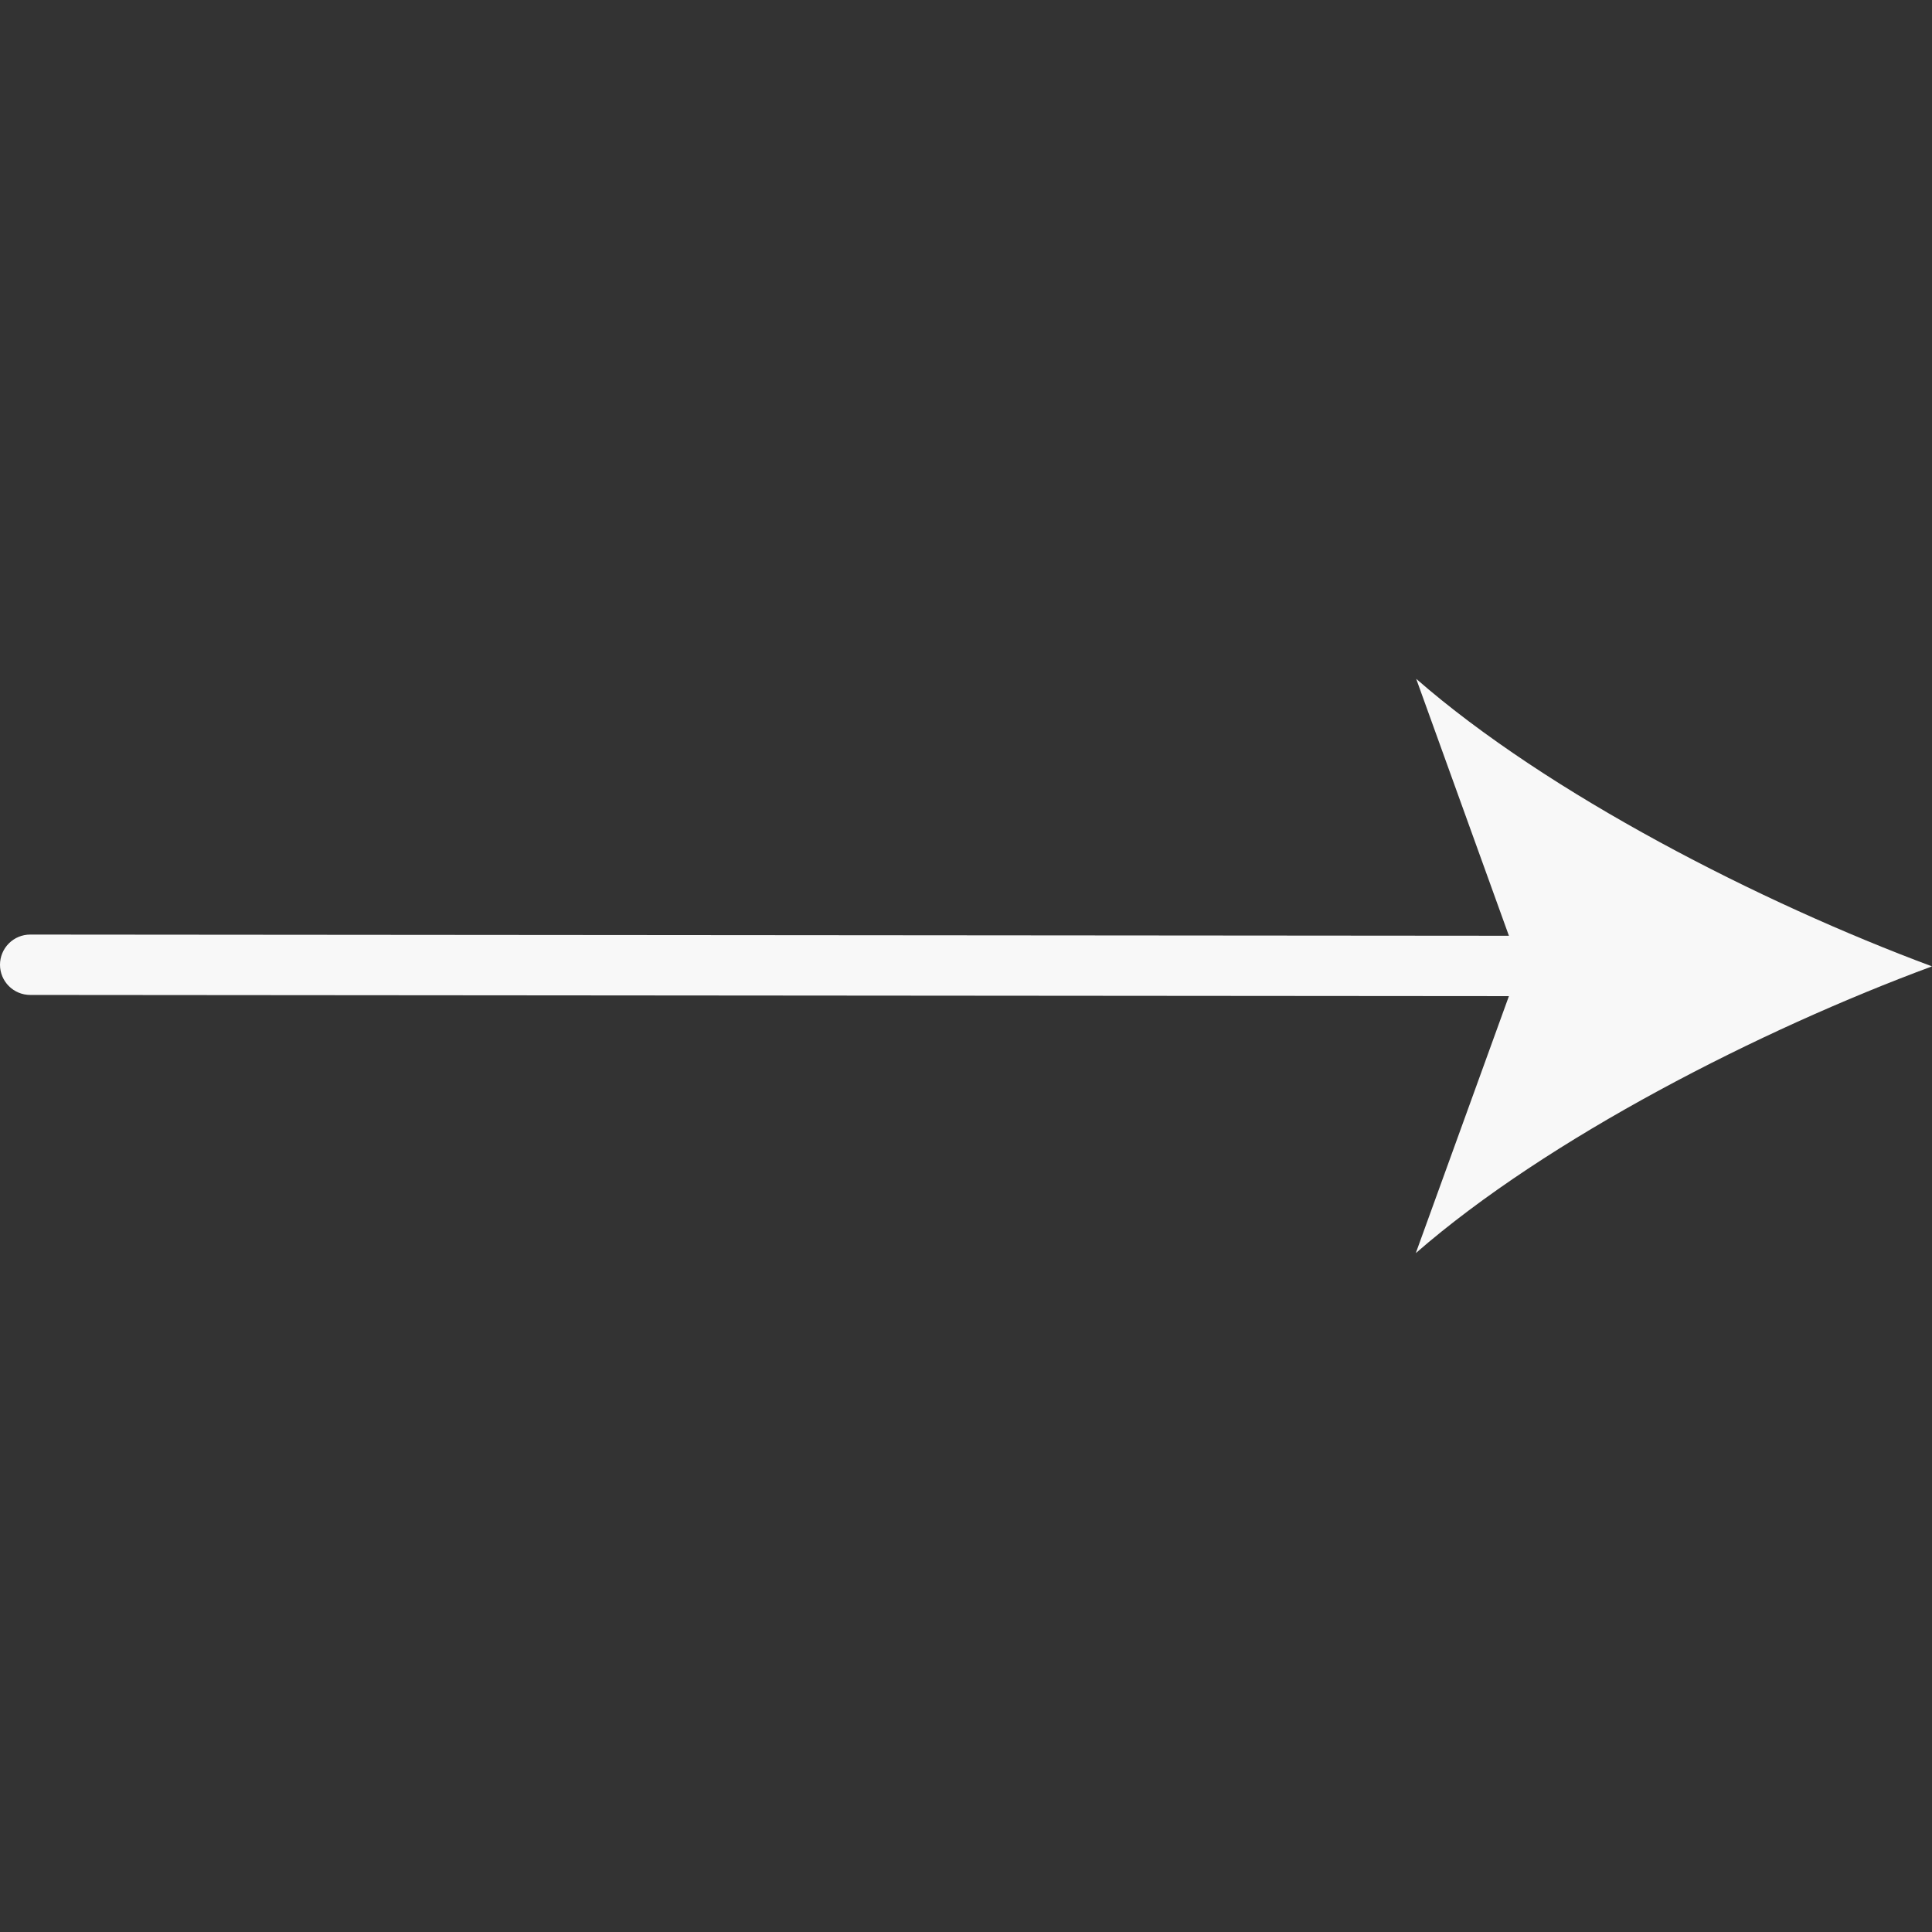
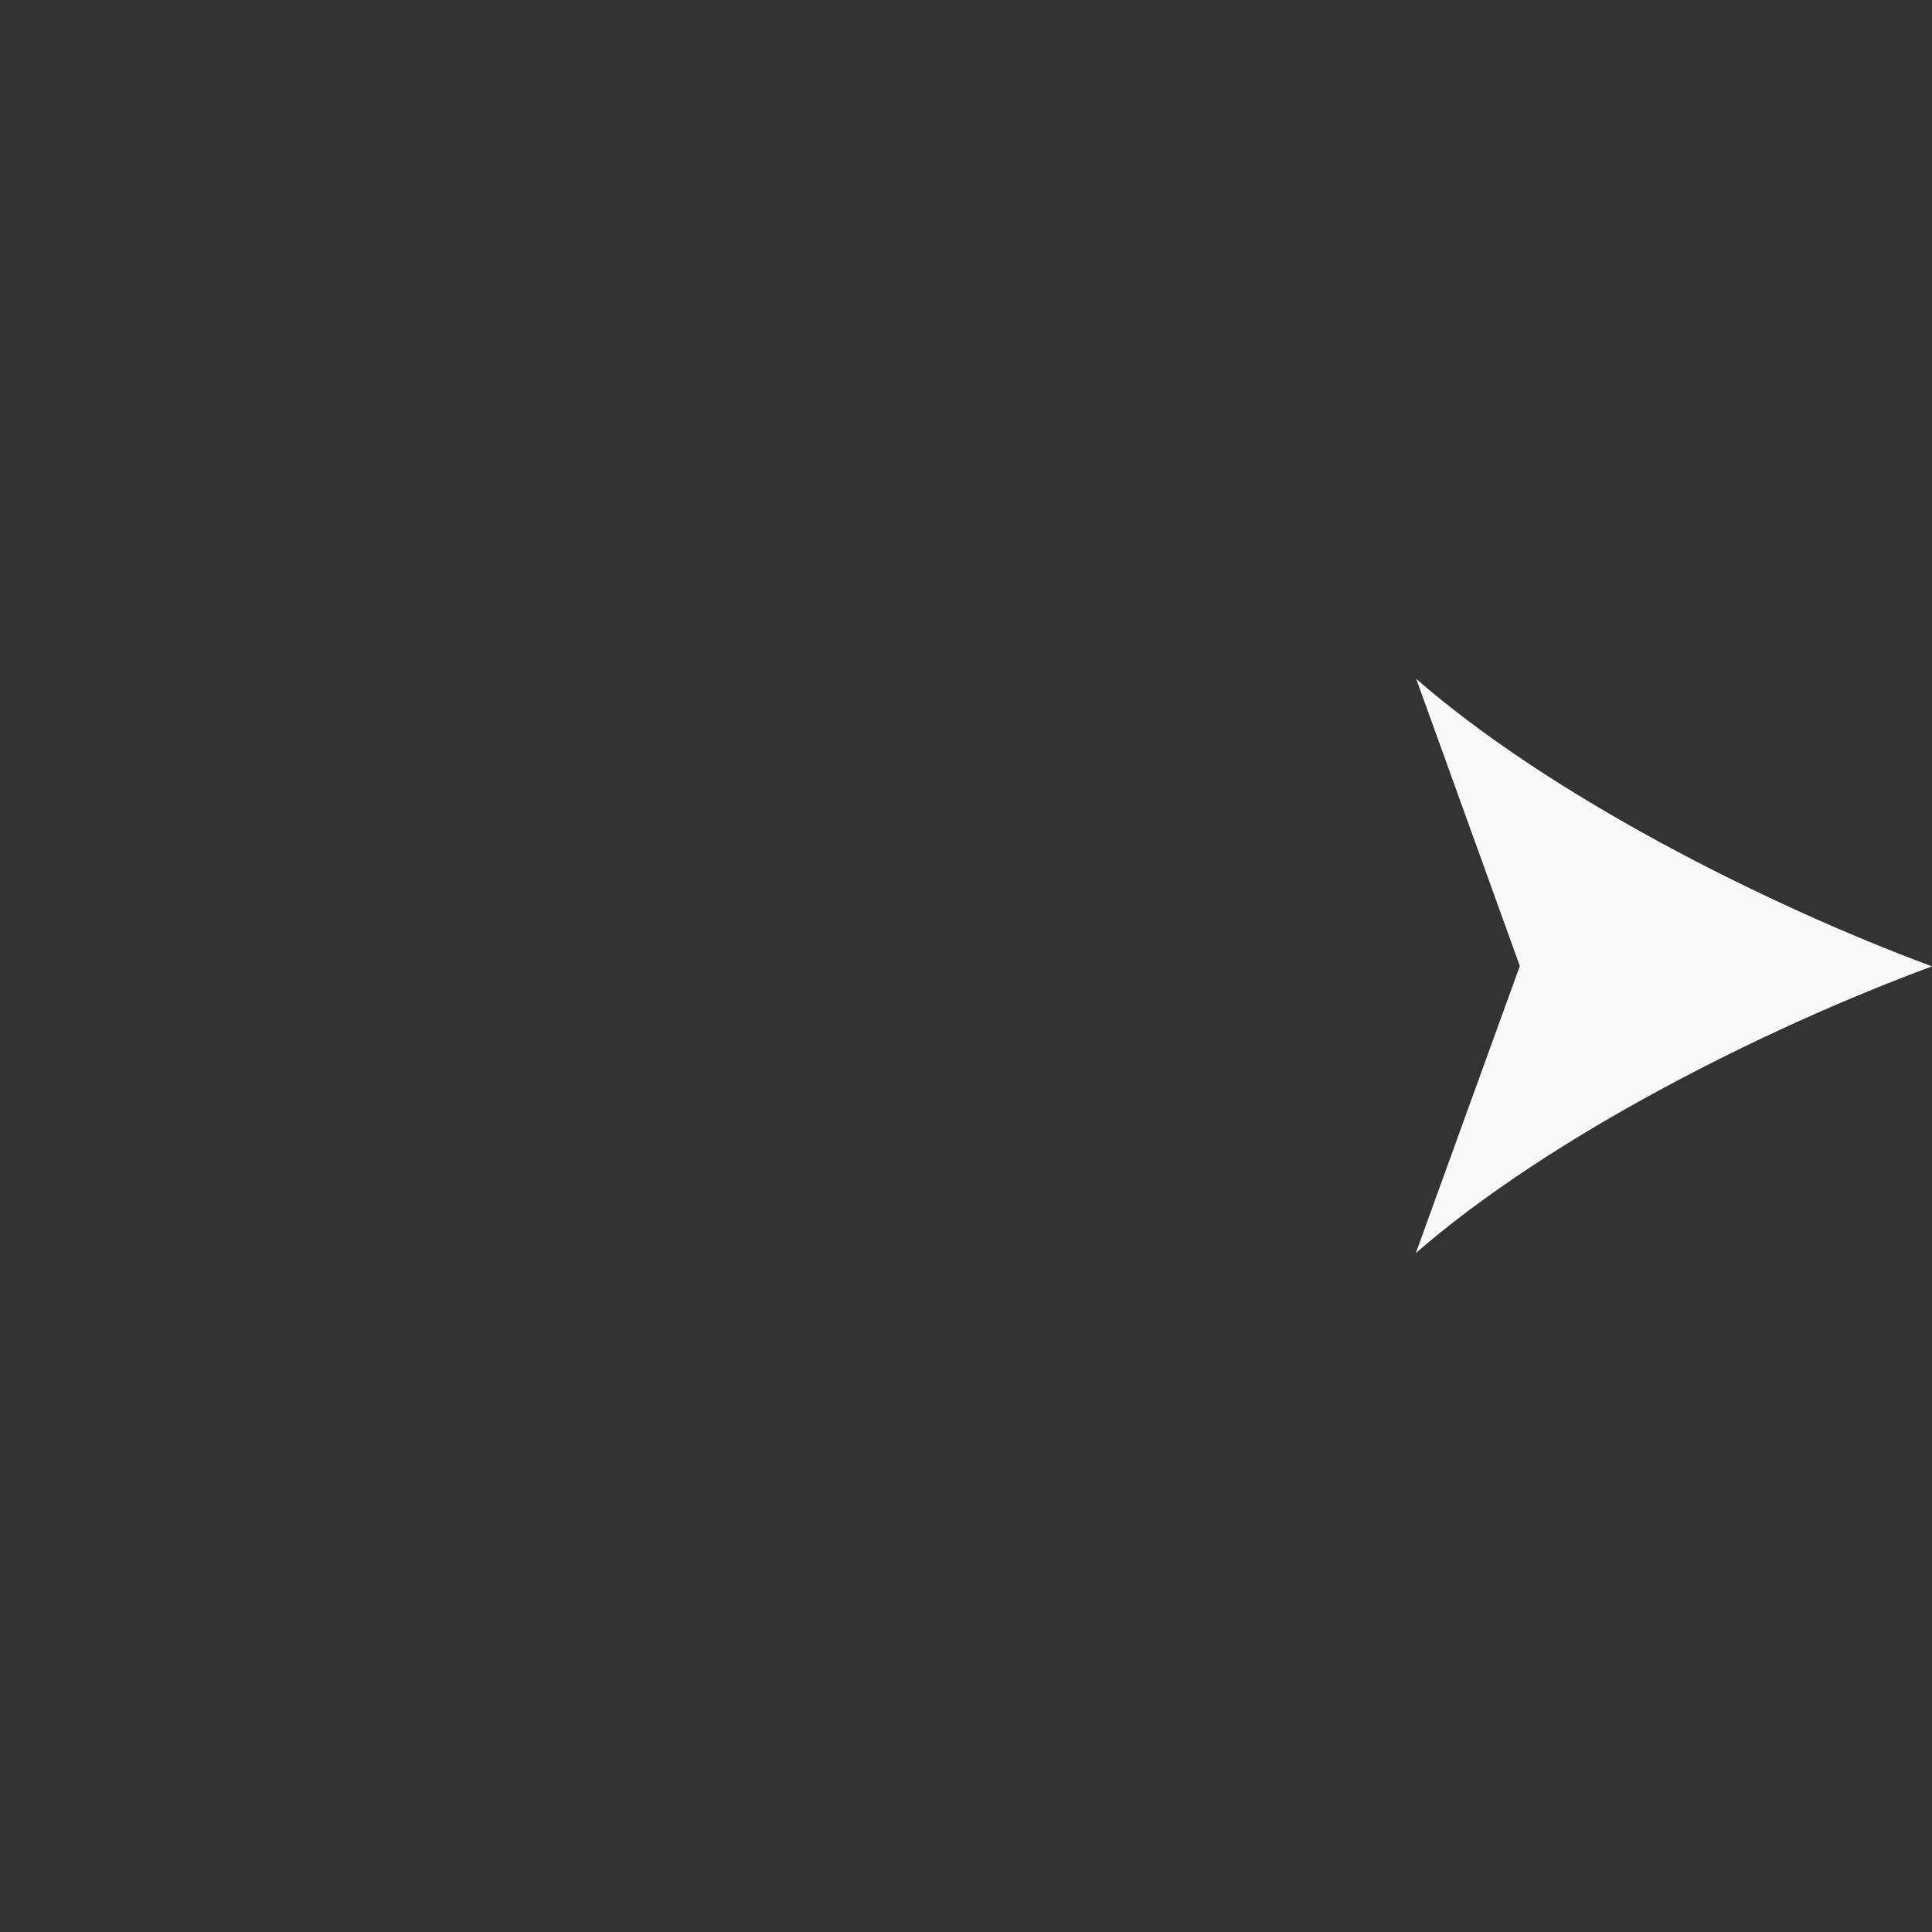
<svg xmlns="http://www.w3.org/2000/svg" width="100" height="100" viewBox="0 0 100 100" fill="none">
  <rect x="0" y="0" width="100" height="100" fill="#333333" stroke="none" />
-   <path d="M81.141 51.562L1.562 51.498C1.148 51.498 0.751 51.333 0.458 51.04C0.165 50.747 0 50.35 0 49.935C0 49.521 0.165 49.124 0.458 48.831C0.751 48.538 1.148 48.373 1.562 48.373L81.142 48.437C81.557 48.437 81.954 48.602 82.247 48.895C82.54 49.188 82.705 49.585 82.705 50C82.705 50.414 82.54 50.811 82.247 51.105C81.954 51.398 81.555 51.562 81.141 51.562Z" fill="#F8F8F8" />
  <path d="M100 50.019C91.123 53.3 80.108 58.912 73.281 64.862L78.666 50L73.302 35.136C80.122 41.094 91.128 46.719 100 50.019Z" fill="#F8F8F8" />
</svg>